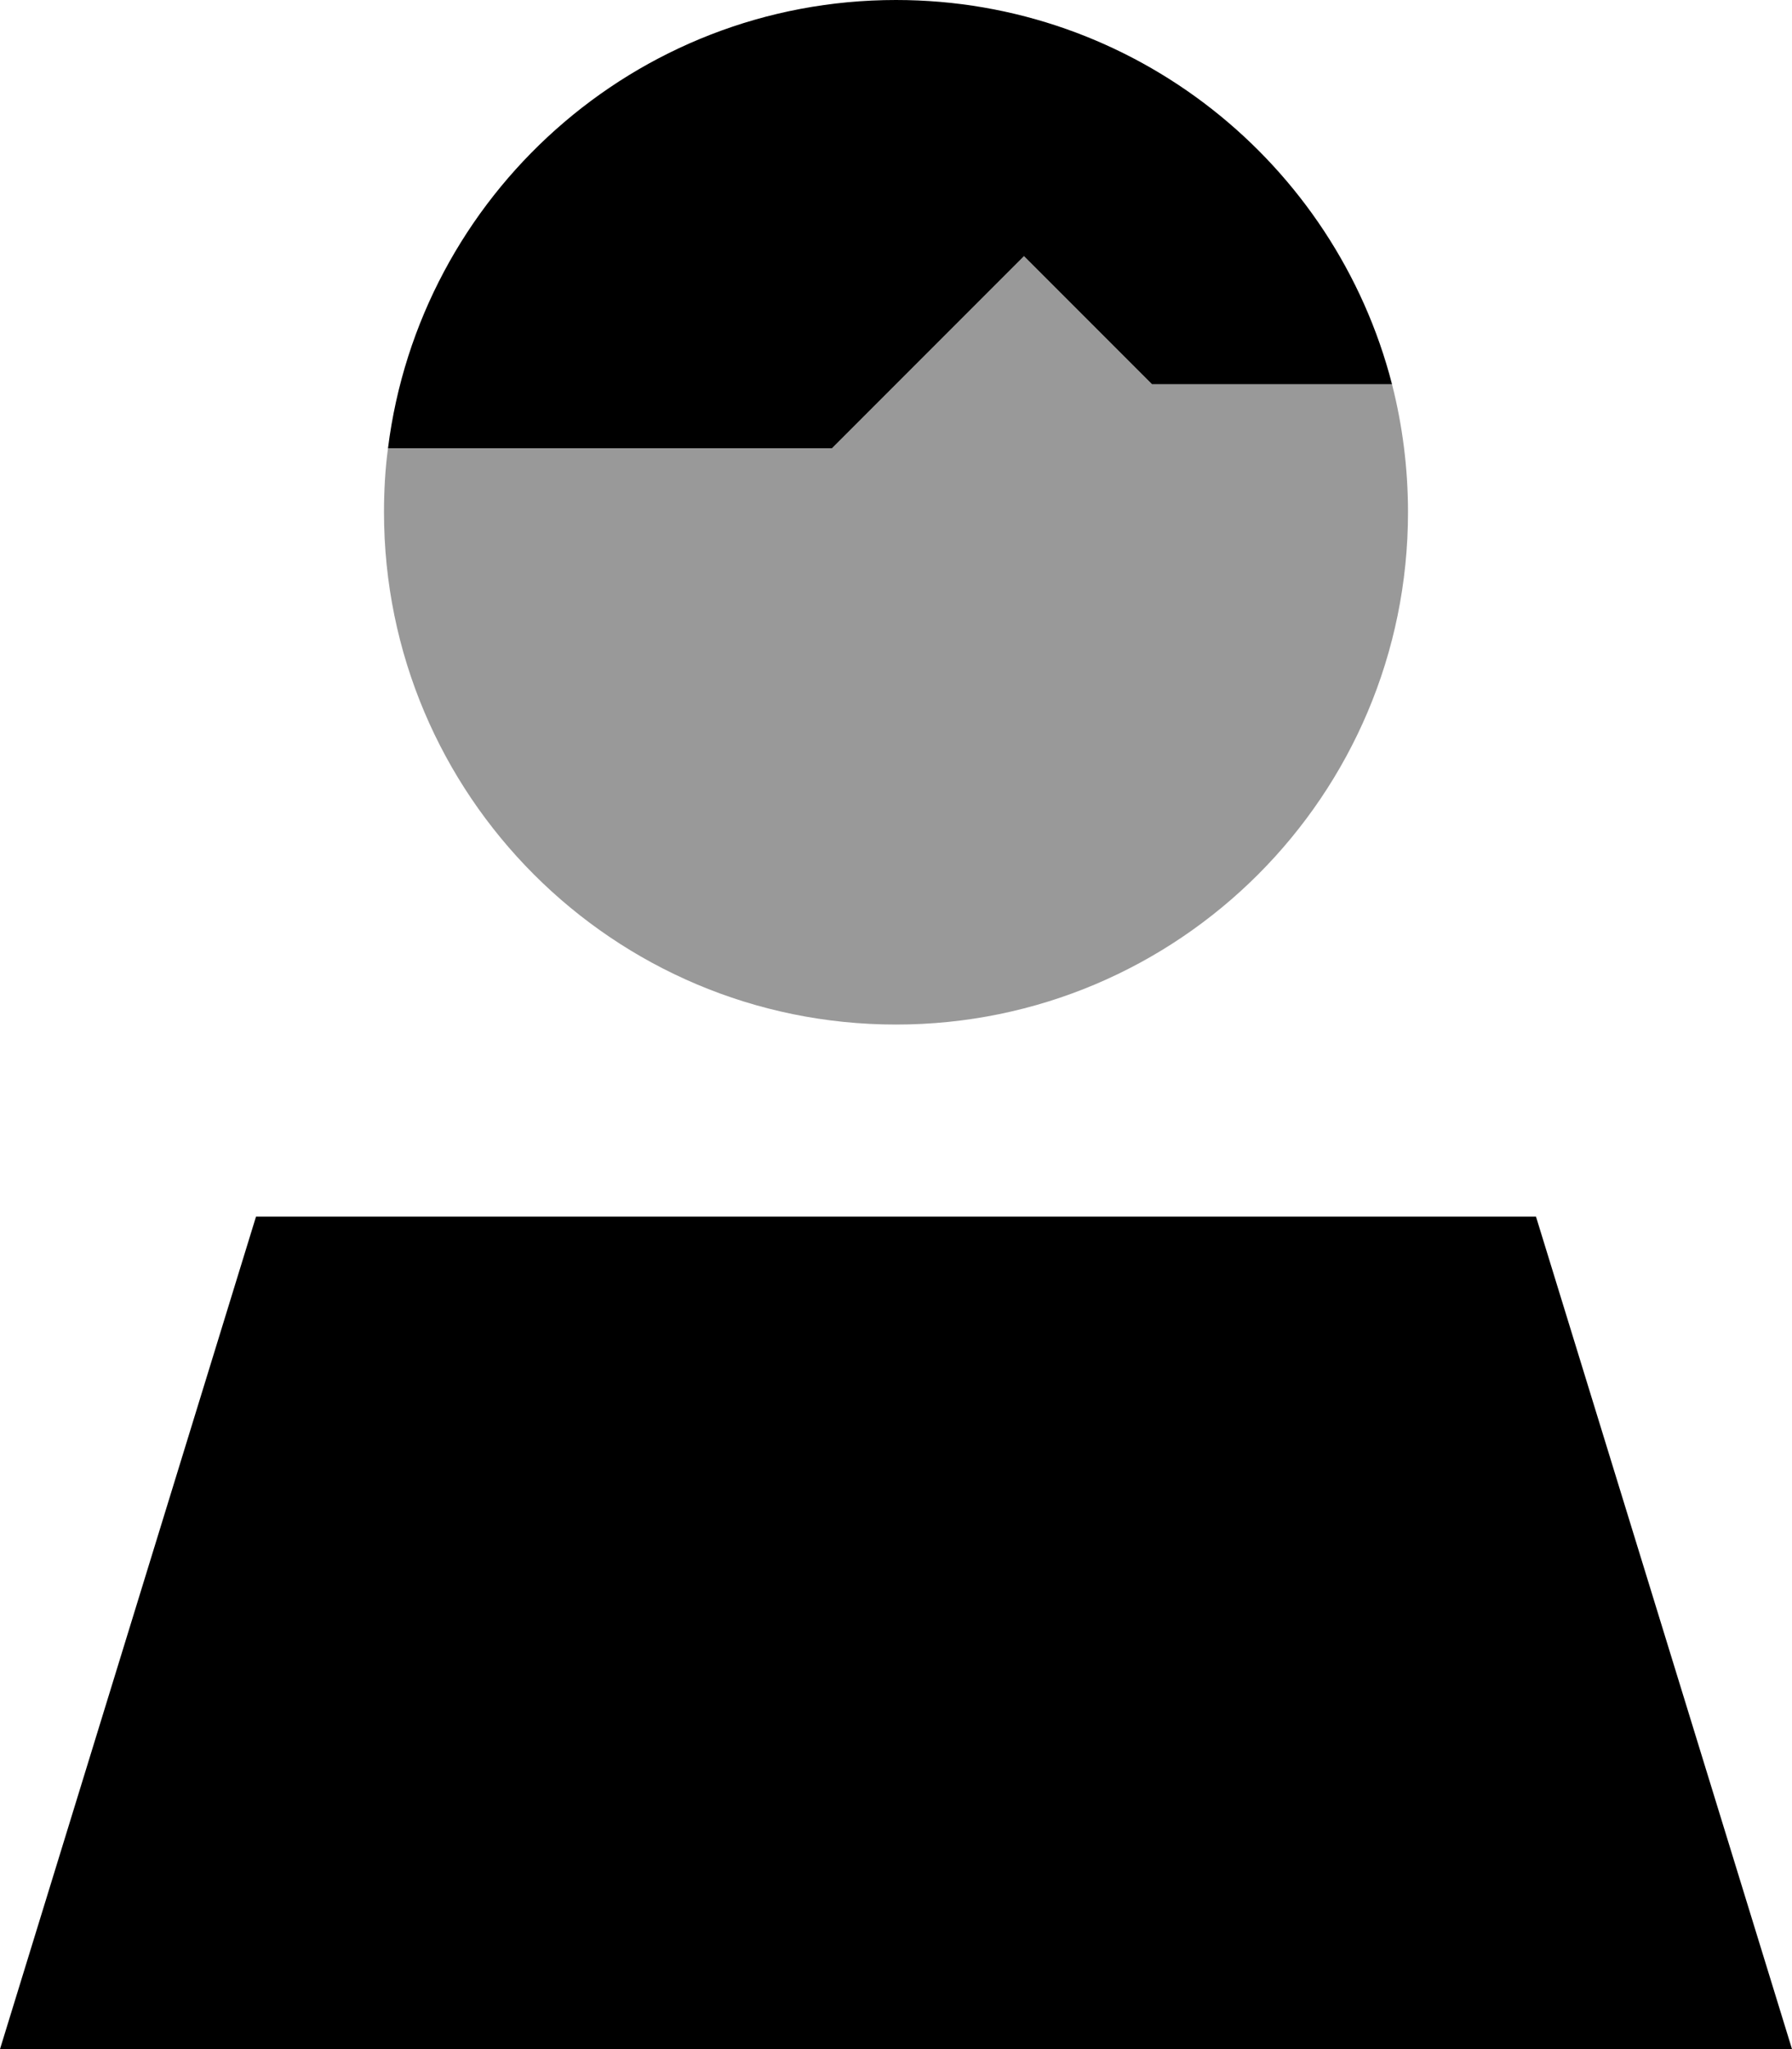
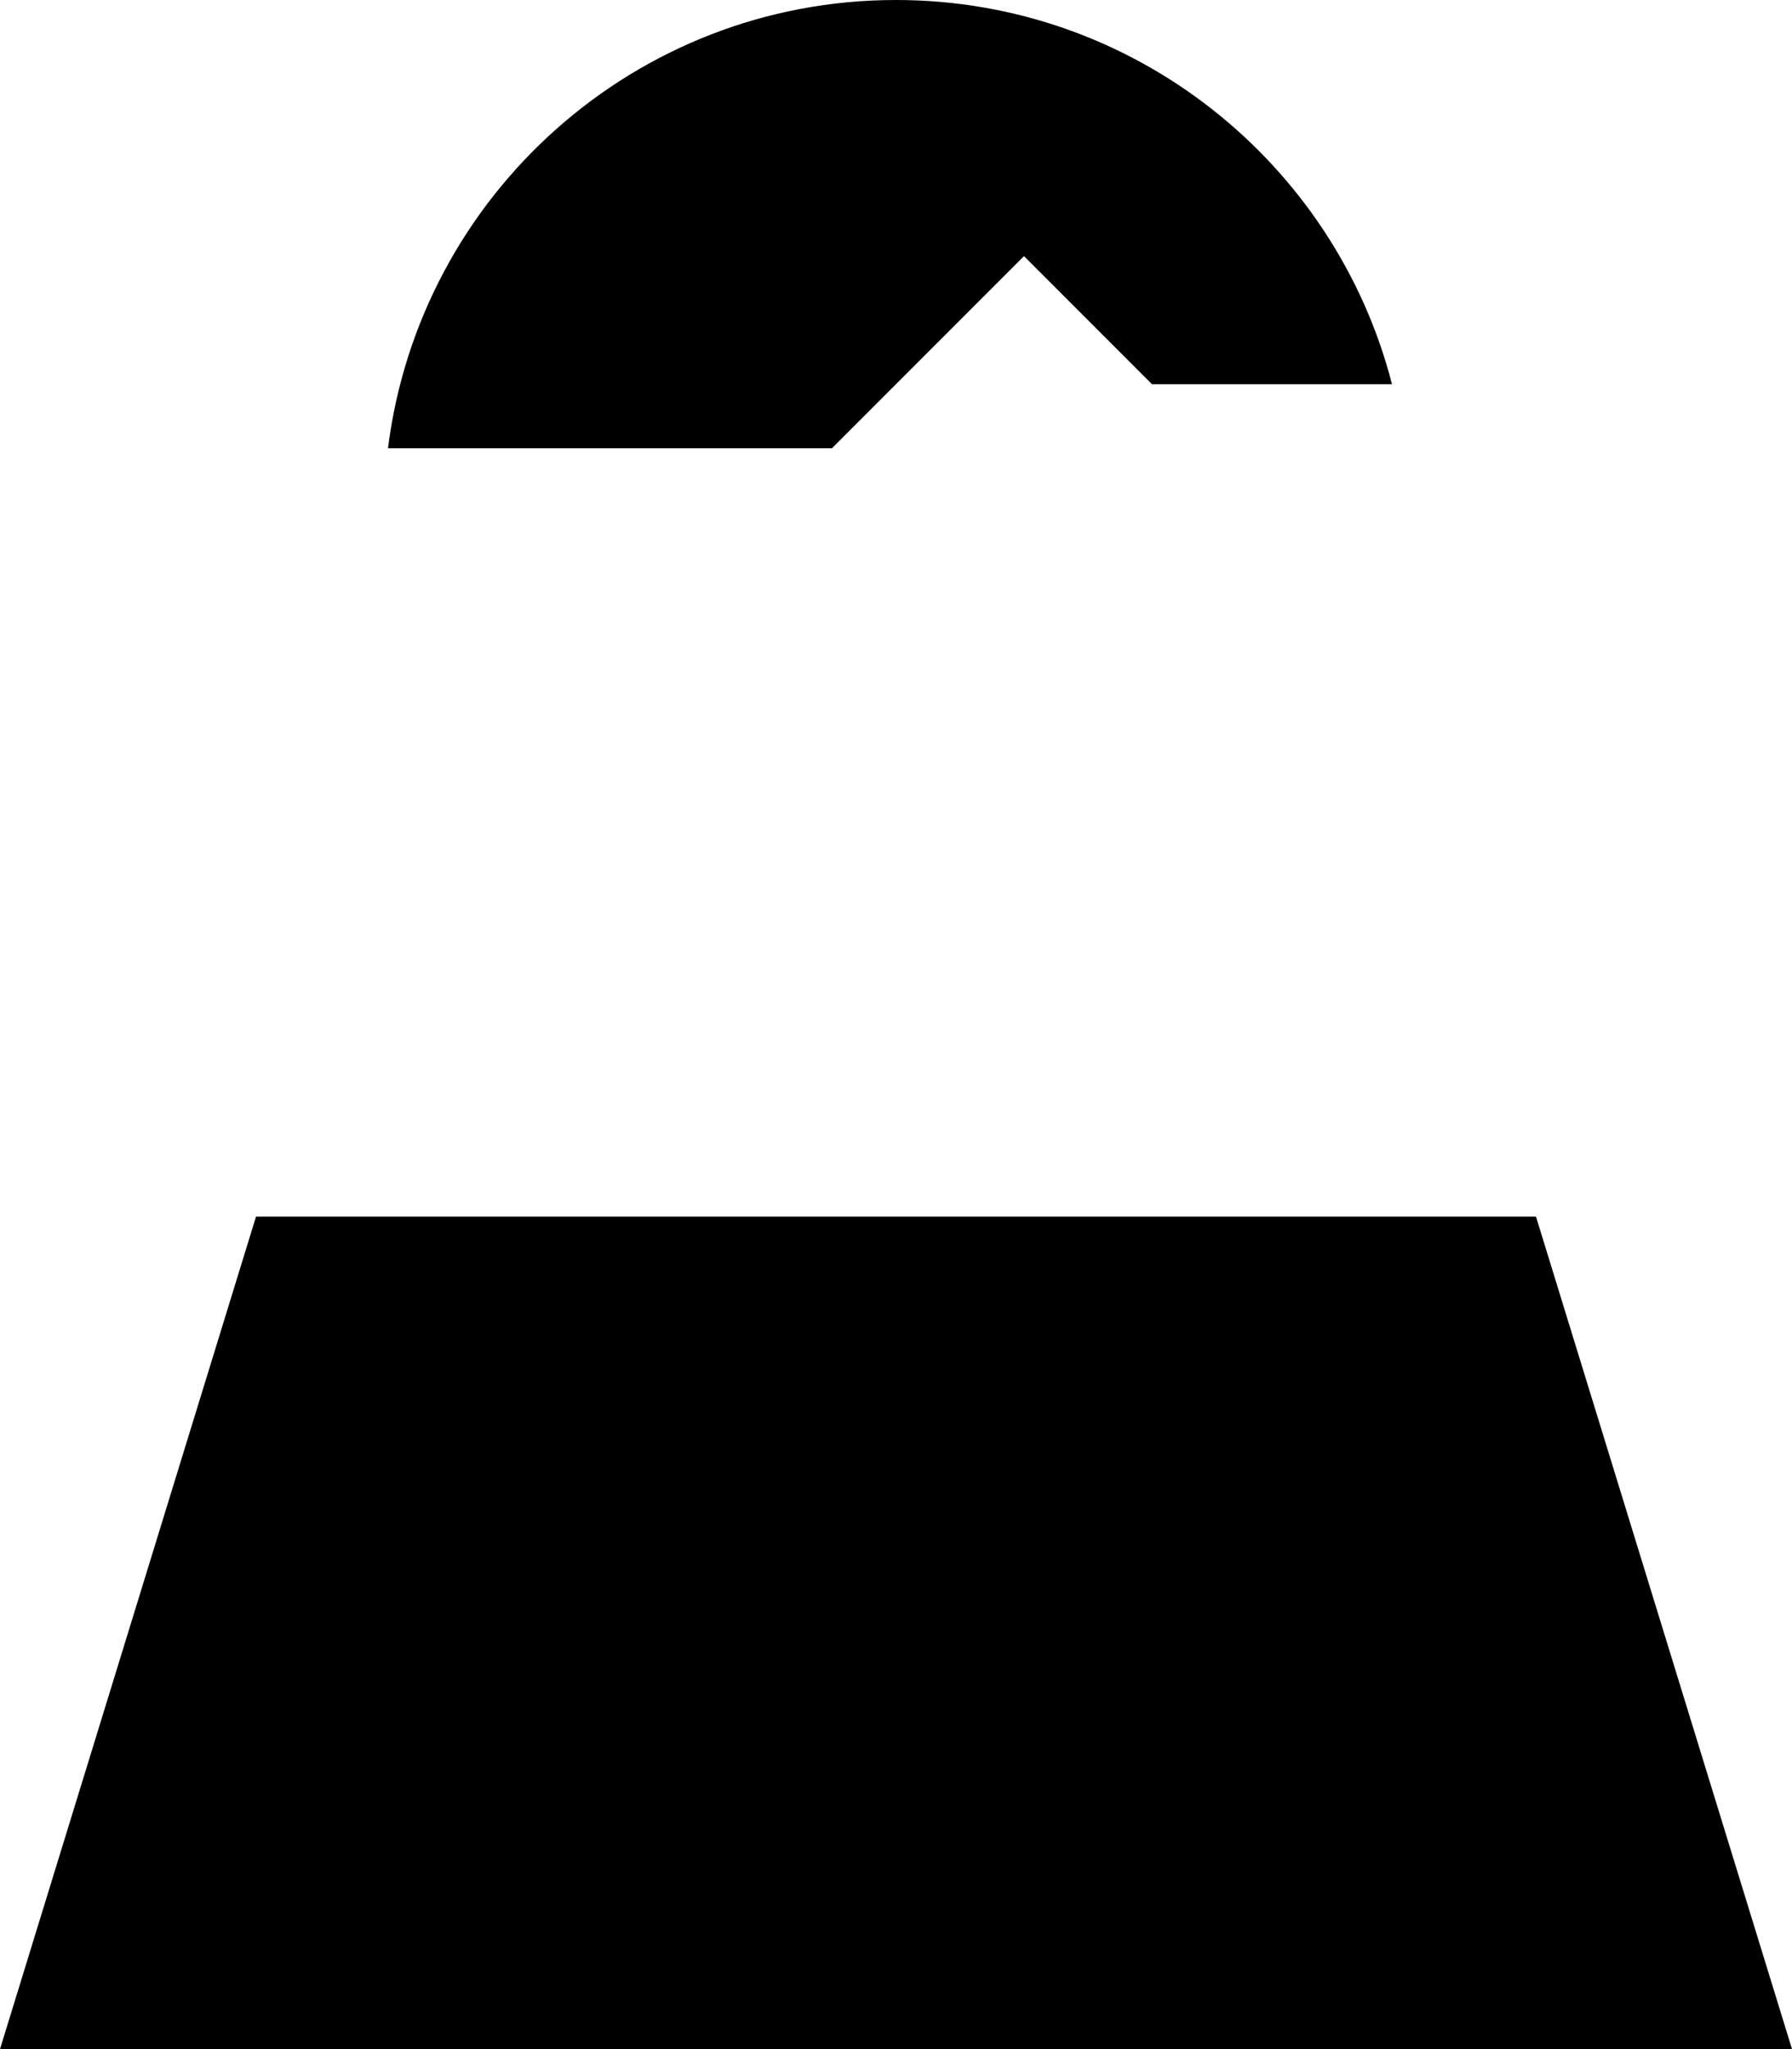
<svg xmlns="http://www.w3.org/2000/svg" viewBox="0 0 448 512">
  <defs>
    <style>.fa-secondary{opacity:.4}</style>
  </defs>
-   <path class="fa-secondary" d="M96 128c0 70.7 57.3 128 128 128s128-57.3 128-128c0-11.1-1.4-21.8-4-32l-60 0L256 64l-48 48L97 112c-.7 5.2-1 10.6-1 16z" />
  <path class="fa-primary" d="M208 112l48-48 32 32 60 0C333.8 40.8 283.6 0 224 0C158.7 0 104.9 48.9 97 112l111 0zM384 304L64 304 0 512l448 0L384 304z" />
</svg>